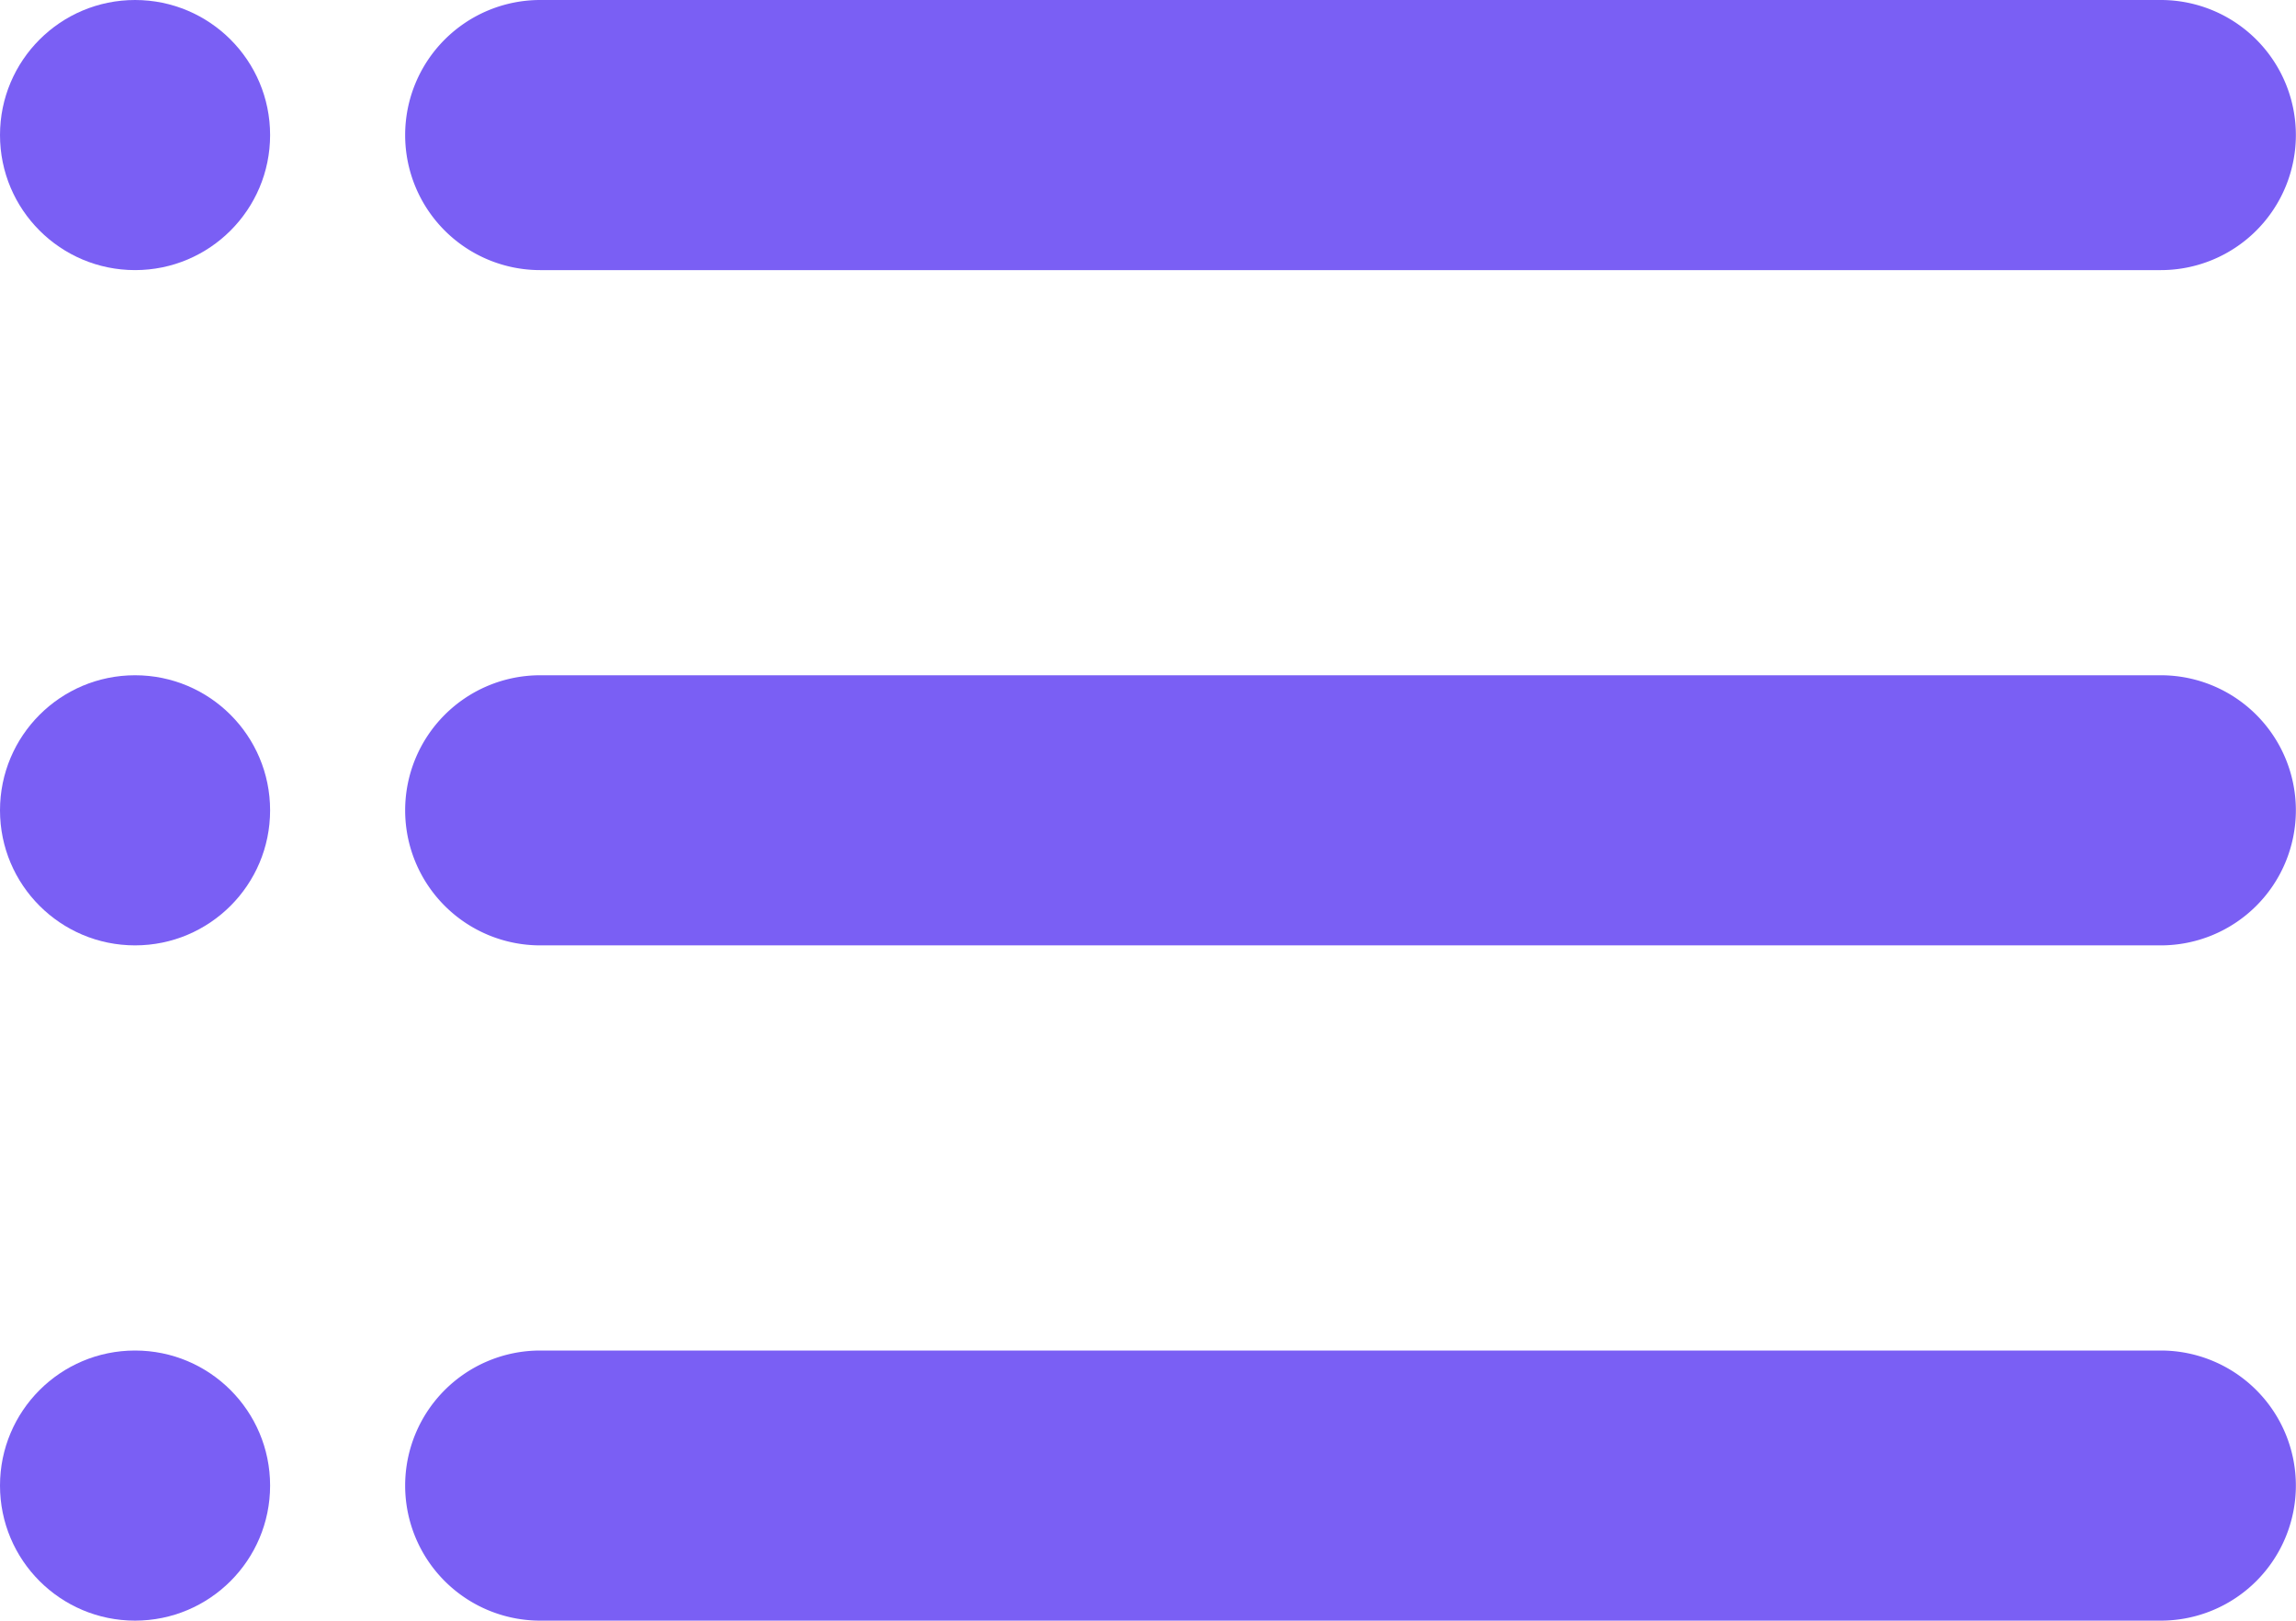
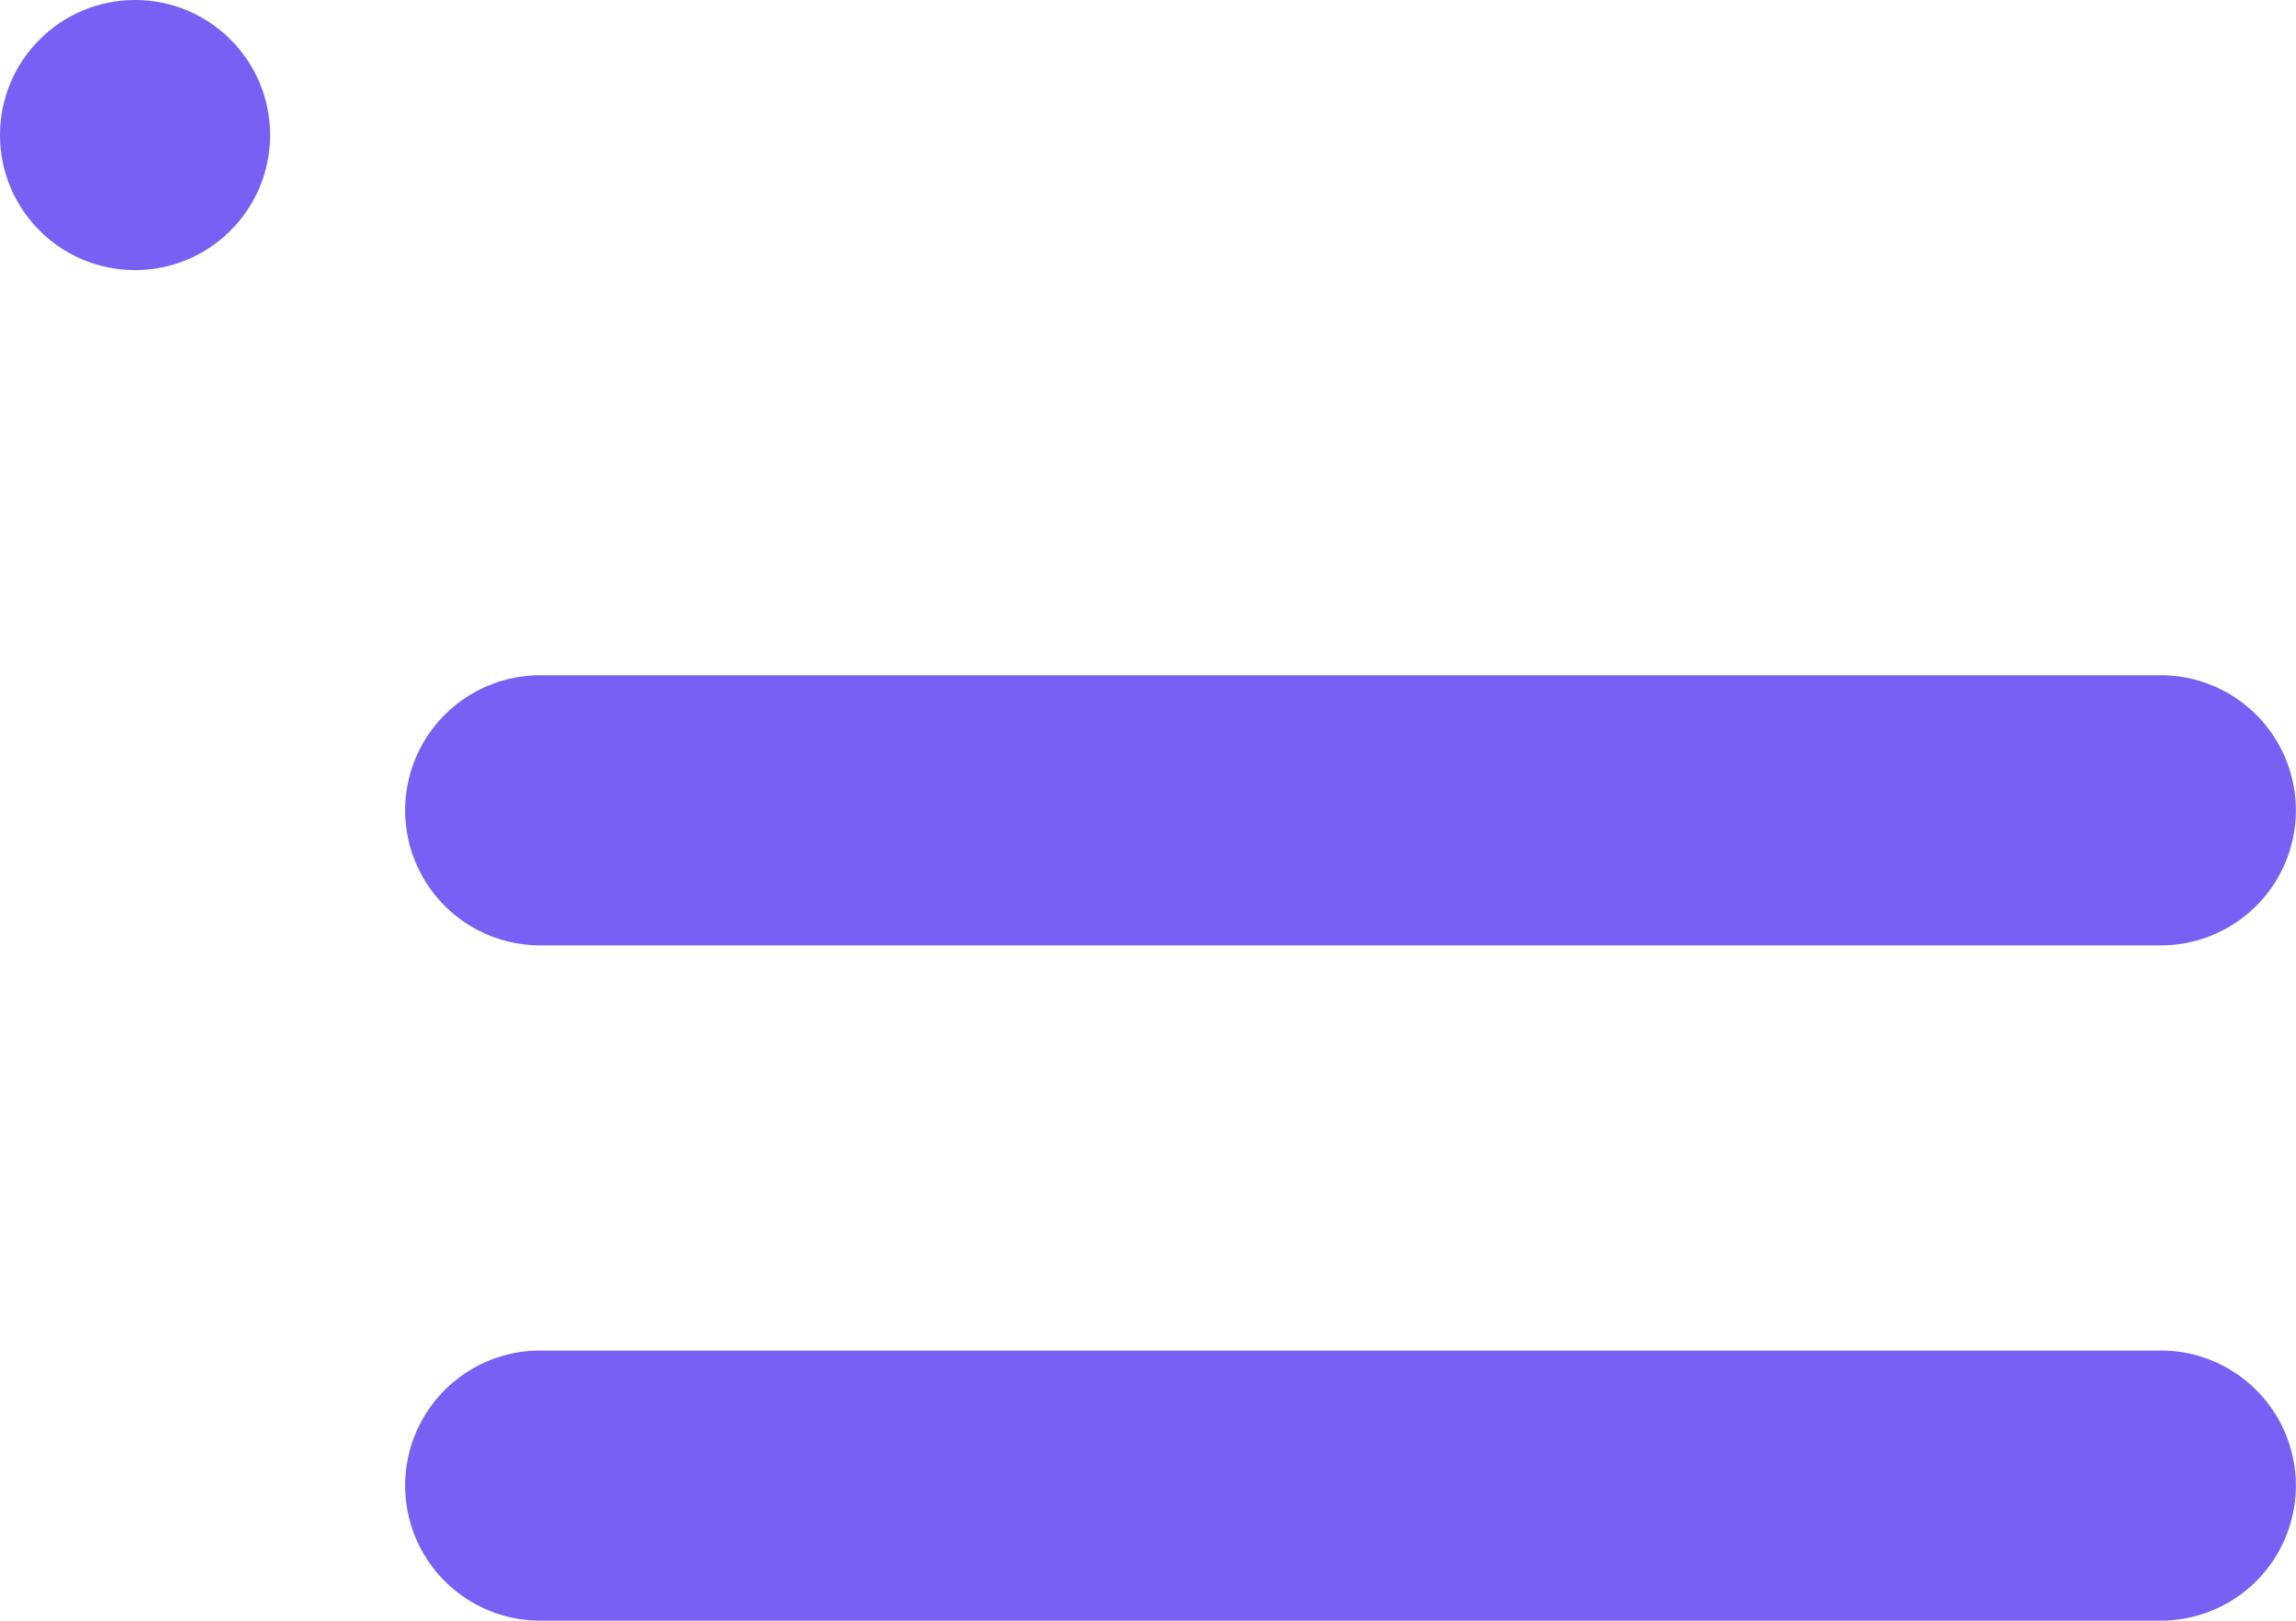
<svg xmlns="http://www.w3.org/2000/svg" width="17.001" height="12" viewBox="0 0 17.001 12">
  <g id="list" transform="translate(-0.104 0.824)">
-     <path id="Line_227" data-name="Line 227" d="M12,1H0A1,1,0,0,1-1,0,1,1,0,0,1,0-1H12a1,1,0,0,1,1,1A1,1,0,0,1,12,1Z" transform="translate(4.104 0.176)" fill="#7a5ff4" />
    <path id="Line_228" data-name="Line 228" d="M12,1H0A1,1,0,0,1-1,0,1,1,0,0,1,0-1H12a1,1,0,0,1,1,1A1,1,0,0,1,12,1Z" transform="translate(4.104 5.176)" fill="#7a5ff4" />
    <path id="Line_229" data-name="Line 229" d="M12,1H0A1,1,0,0,1-1,0,1,1,0,0,1,0-1H12a1,1,0,0,1,1,1A1,1,0,0,1,12,1Z" transform="translate(4.104 10.176)" fill="#7a5ff4" />
    <path id="Line_230" data-name="Line 230" transform="translate(0.104 0.176)" fill="#7a5ff4" />
    <path id="Line_231" data-name="Line 231" transform="translate(0.104 5.176)" fill="#7a5ff4" />
-     <path id="Line_232" data-name="Line 232" transform="translate(0.104 11.176)" fill="#7a5ff4" />
-     <circle id="Ellipse_706" data-name="Ellipse 706" cx="1" cy="1" r="1" transform="translate(0.104 9.176)" fill="#7a5ff4" />
-     <circle id="Ellipse_707" data-name="Ellipse 707" cx="1" cy="1" r="1" transform="translate(0.104 4.176)" fill="#7a5ff4" />
    <circle id="Ellipse_708" data-name="Ellipse 708" cx="1" cy="1" r="1" transform="translate(0.104 -0.824)" fill="#7a5ff4" />
  </g>
</svg>